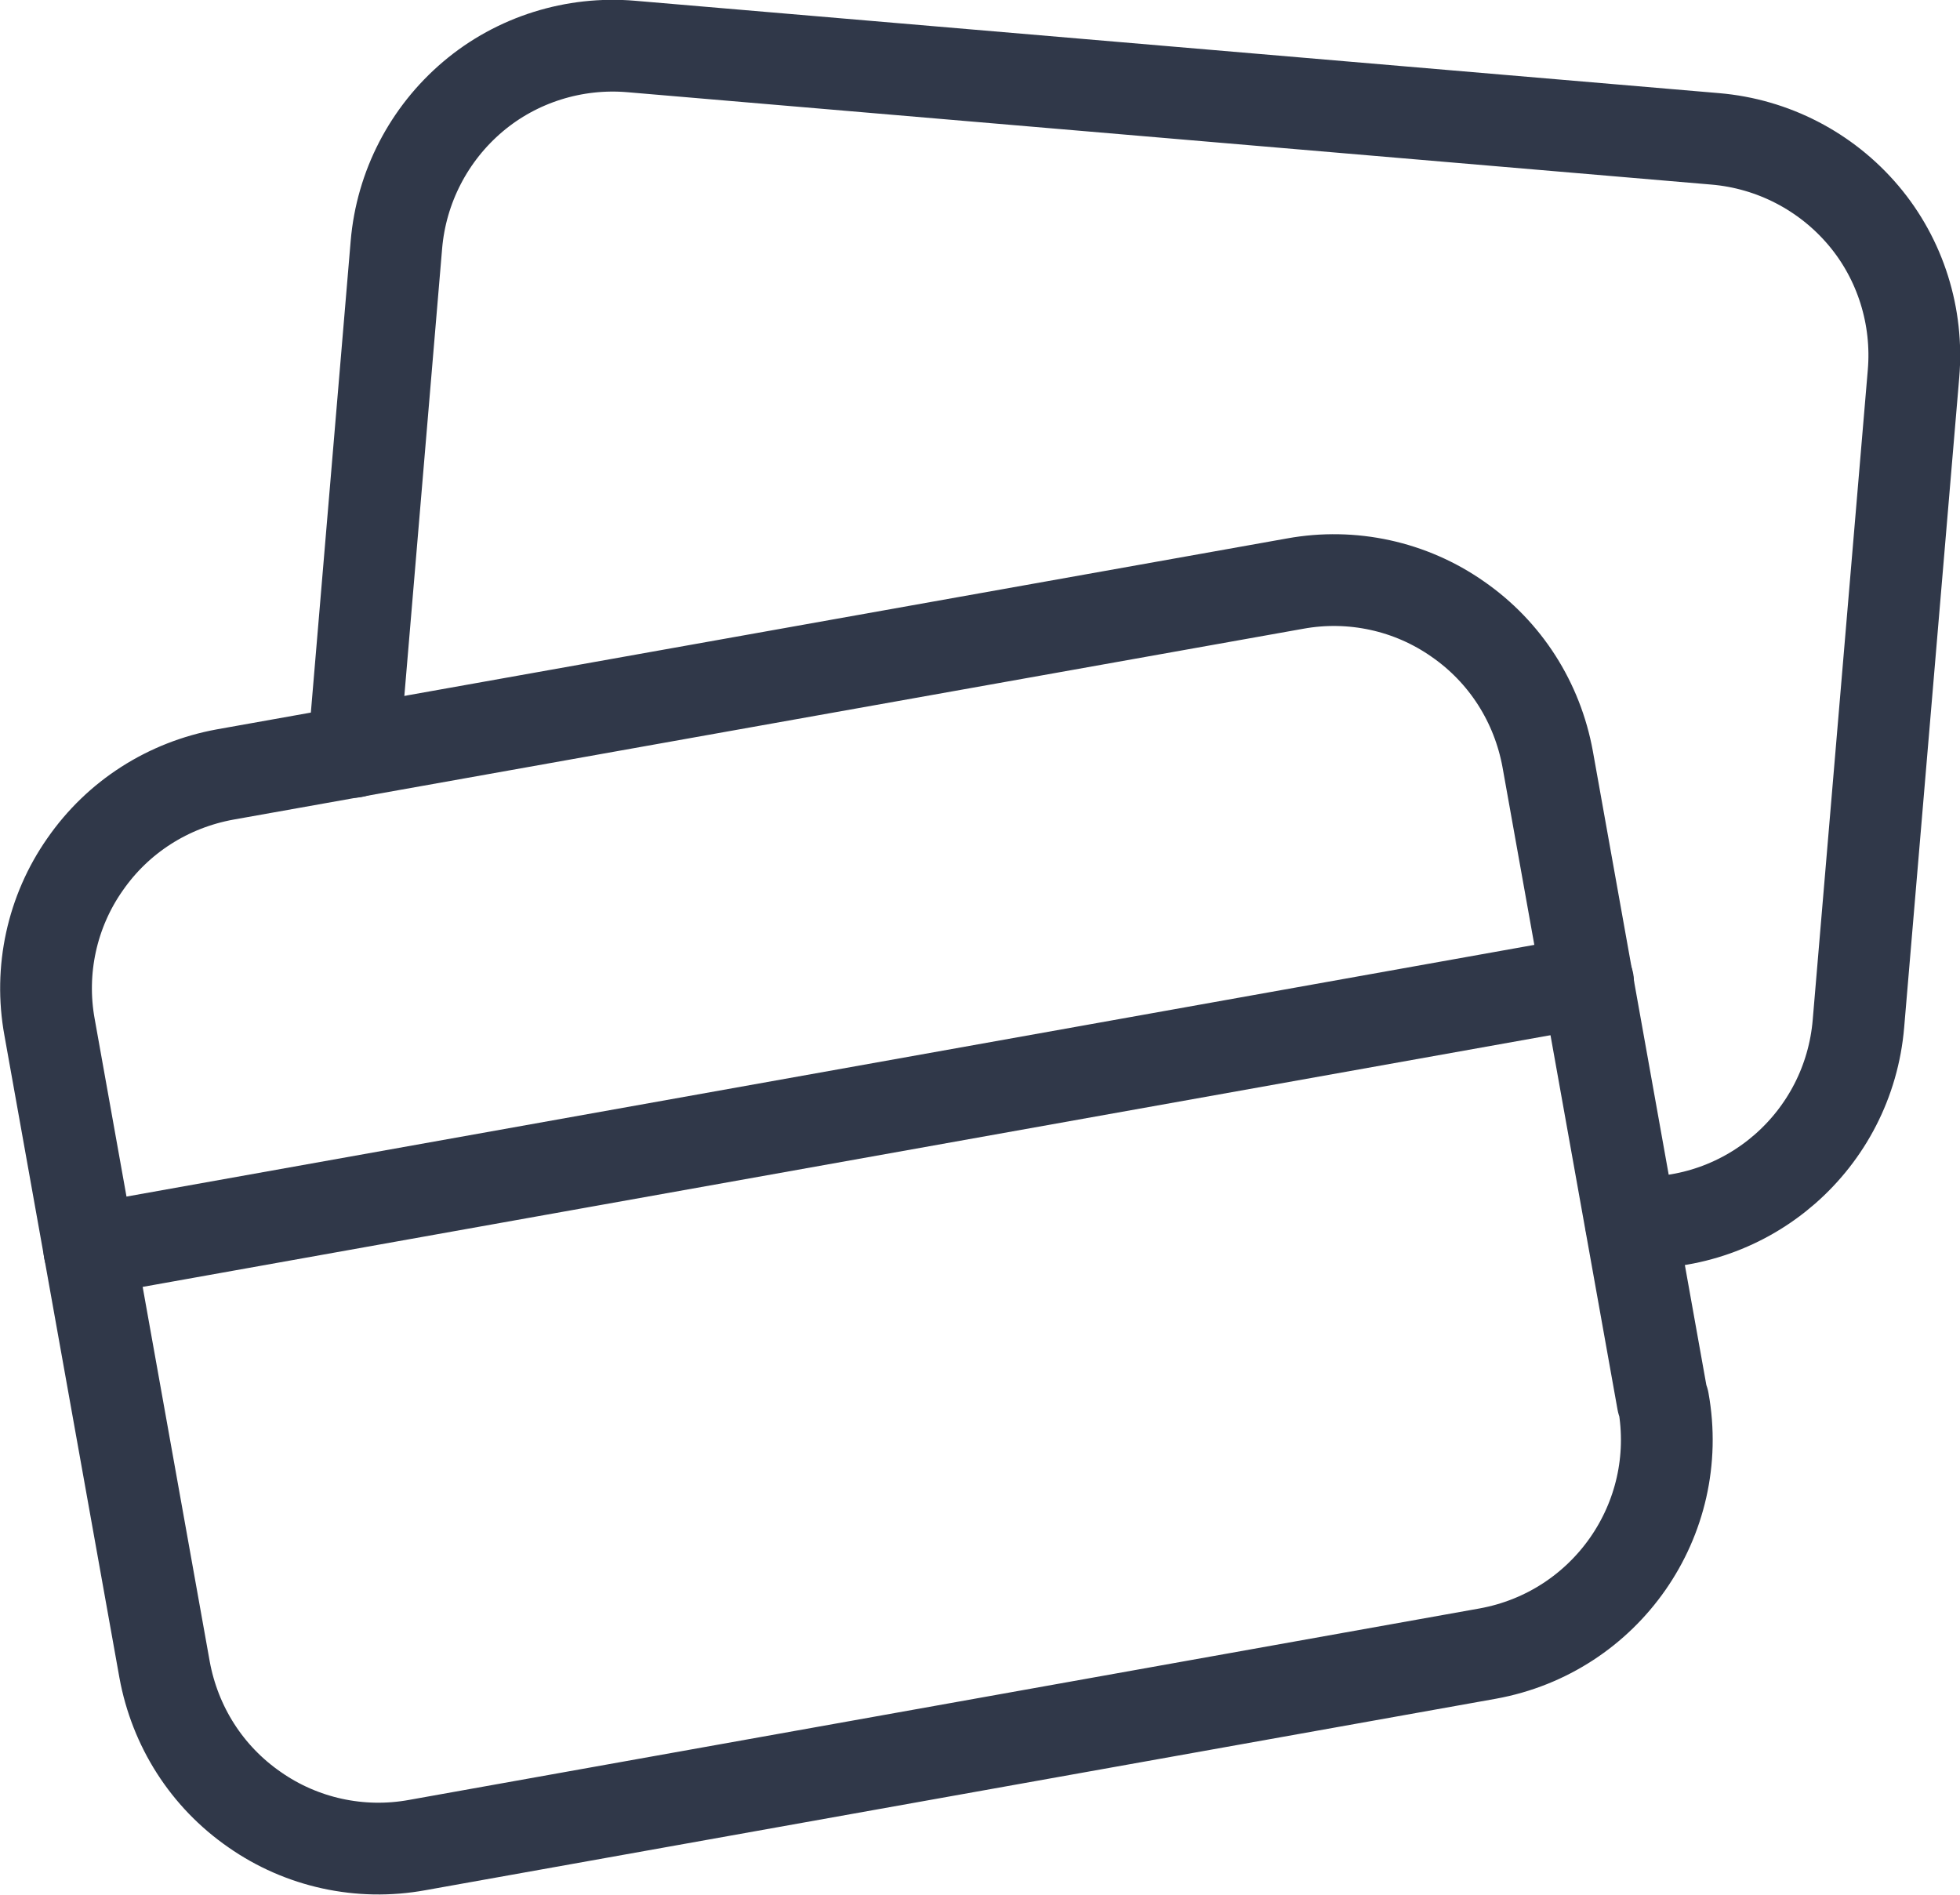
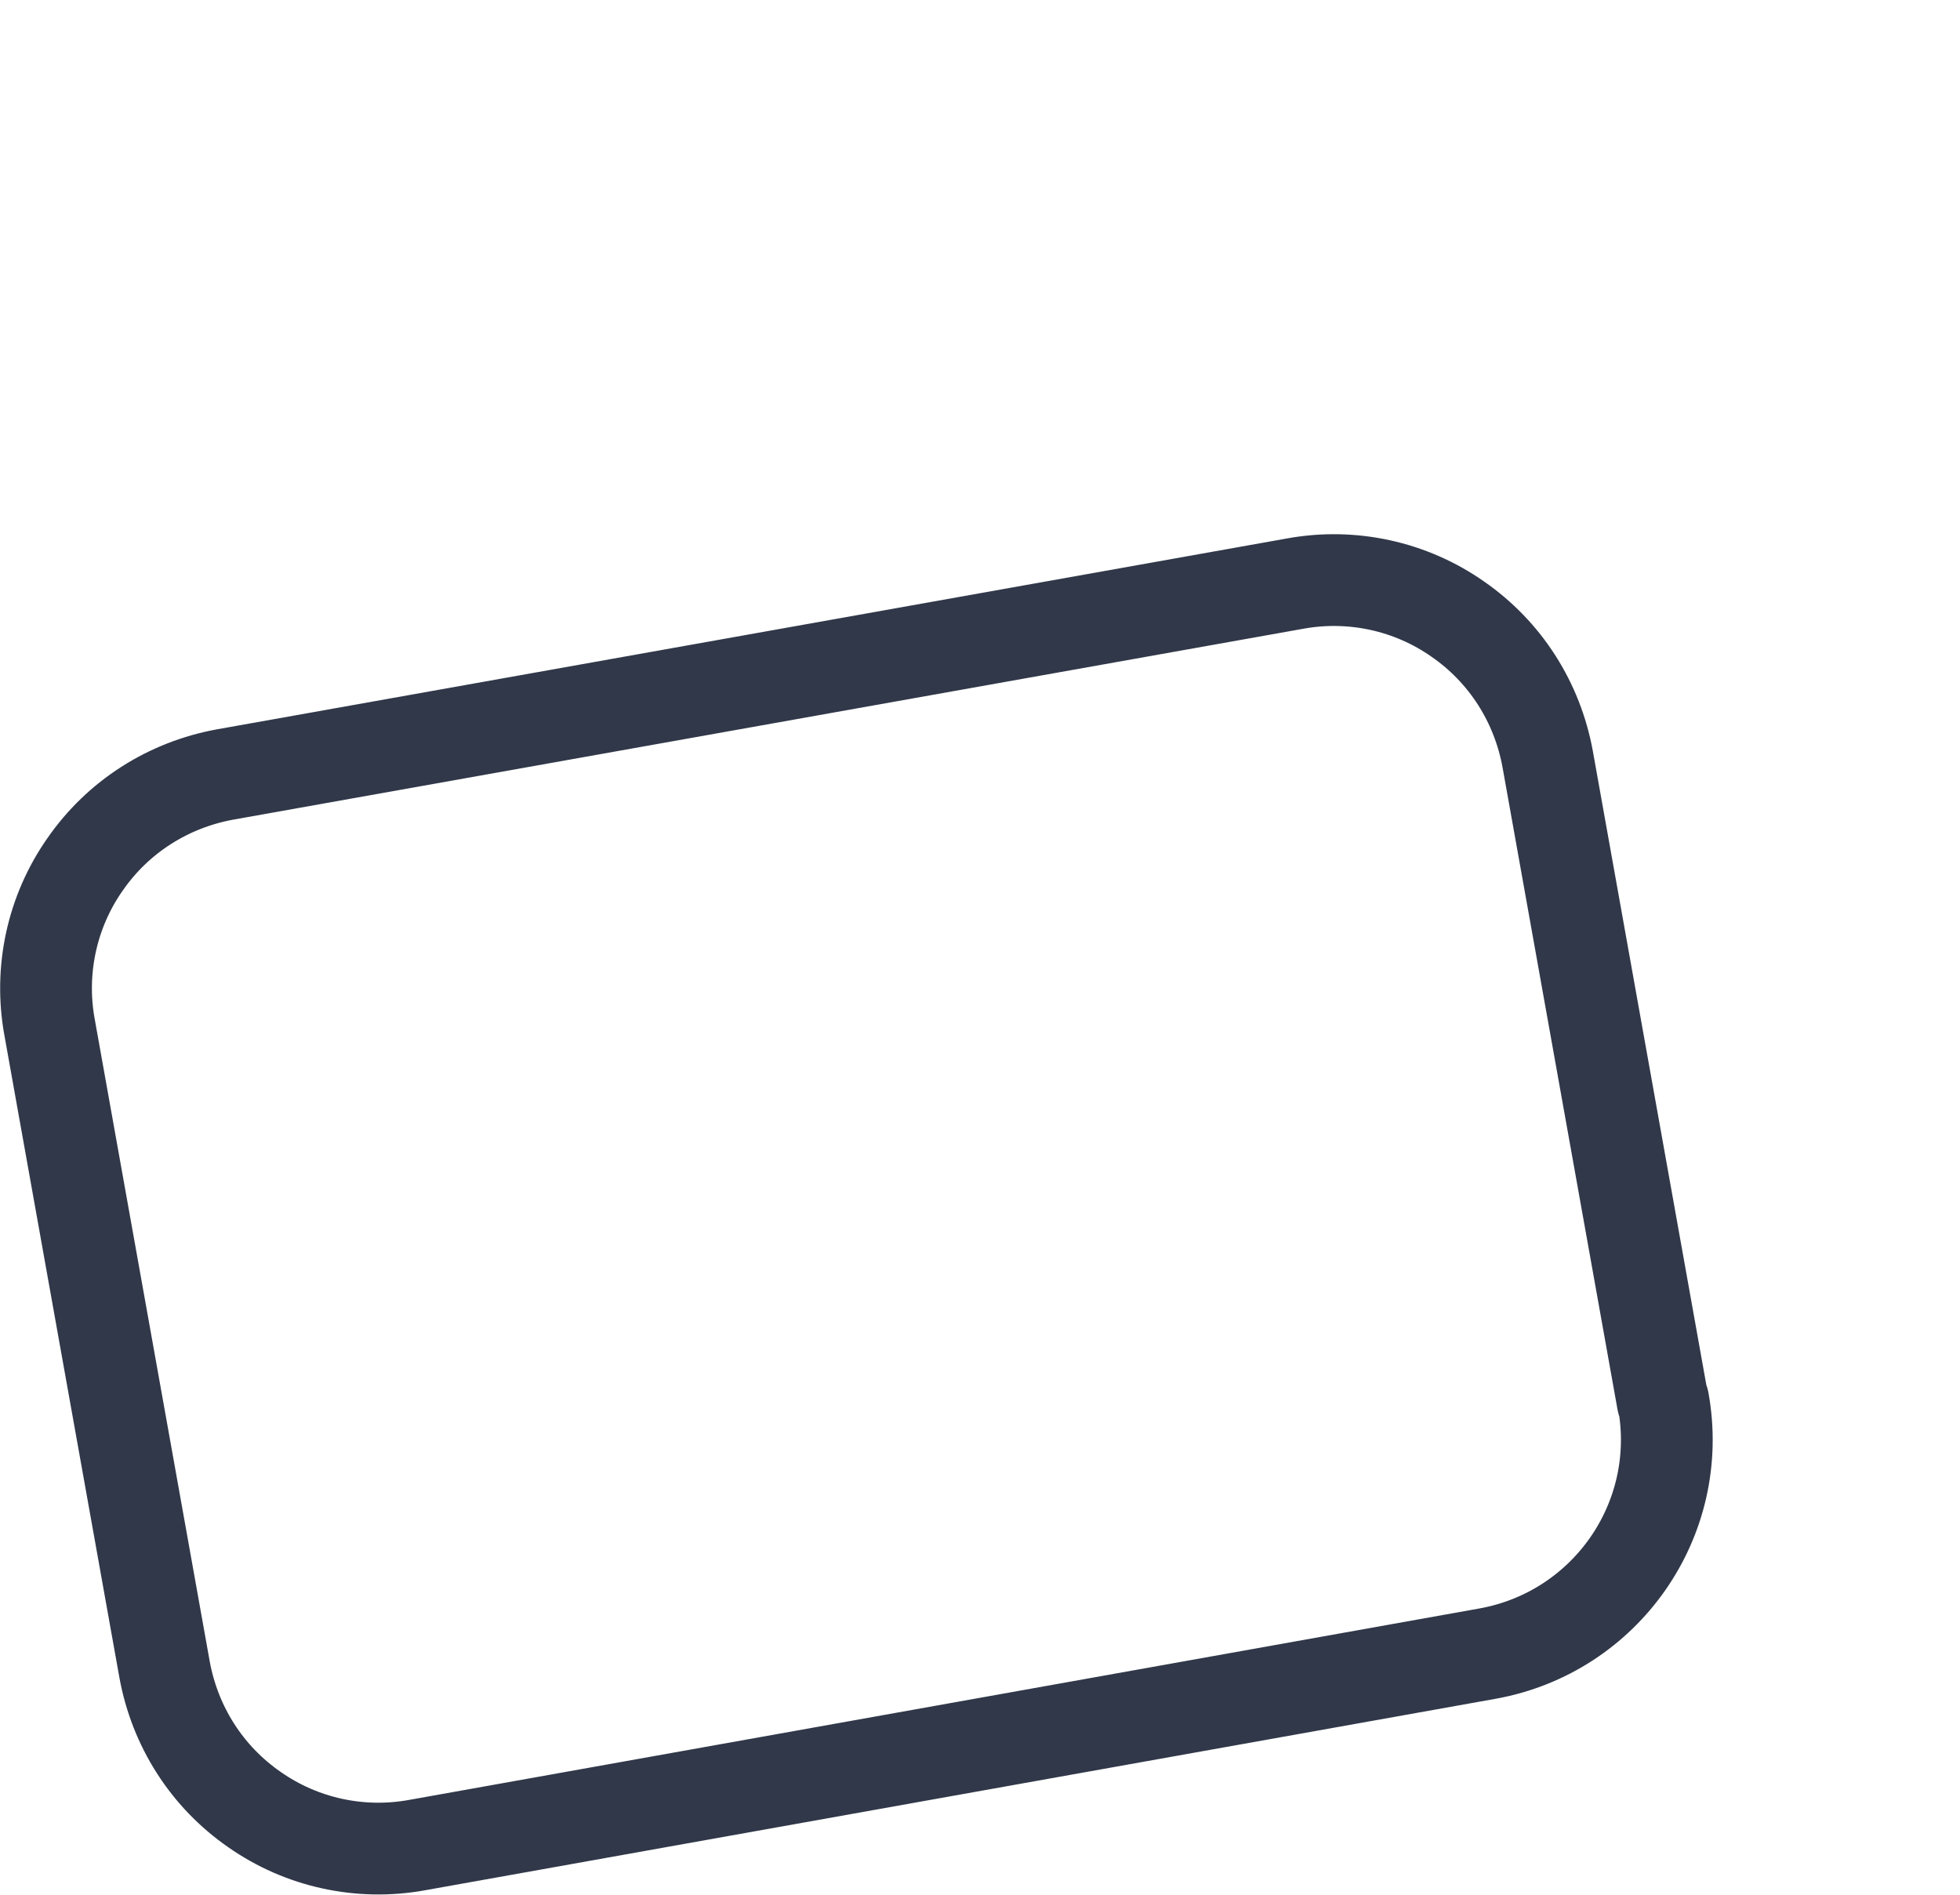
<svg xmlns="http://www.w3.org/2000/svg" id="Layer_2" data-name="Layer 2" viewBox="0 0 32.04 30.97">
  <defs>
    <style>
            .cls-1 {
            fill: none;
            stroke: #303849;
            stroke-linecap: round;
            stroke-linejoin: round;
            stroke-width: 1.5px;
            }
        </style>
  </defs>
  <g id="Layer_1-2">
    <g>
      <path class="cls-1" d="M27.18,22.91l-1.88-10.5c-.17-.93-.69-1.75-1.47-2.29-.77-.54-1.73-.75-2.66-.58L3.68,12.66c-.93.17-1.75.69-2.29,1.47-.54.77-.75,1.73-.58,2.66l1.88,10.5c.17.93.69,1.75,1.47,2.29.77.54,1.73.75,2.66.58l17.5-3.13c1.93-.35,3.22-2.19,2.87-4.13Z" />
-       <path class="cls-1" d="M1.46,20.43l24.5-4.38" />
-       <path class="cls-1" d="M5.78,12.29l.7-8.29c.08-.94.53-1.81,1.25-2.42.72-.61,1.66-.9,2.59-.82l17.72,1.51c.94.08,1.81.53,2.42,1.25.61.72.9,1.66.82,2.59l-.9,10.62c-.16,1.91-1.8,3.35-3.72,3.25" />
    </g>
  </g>
</svg>